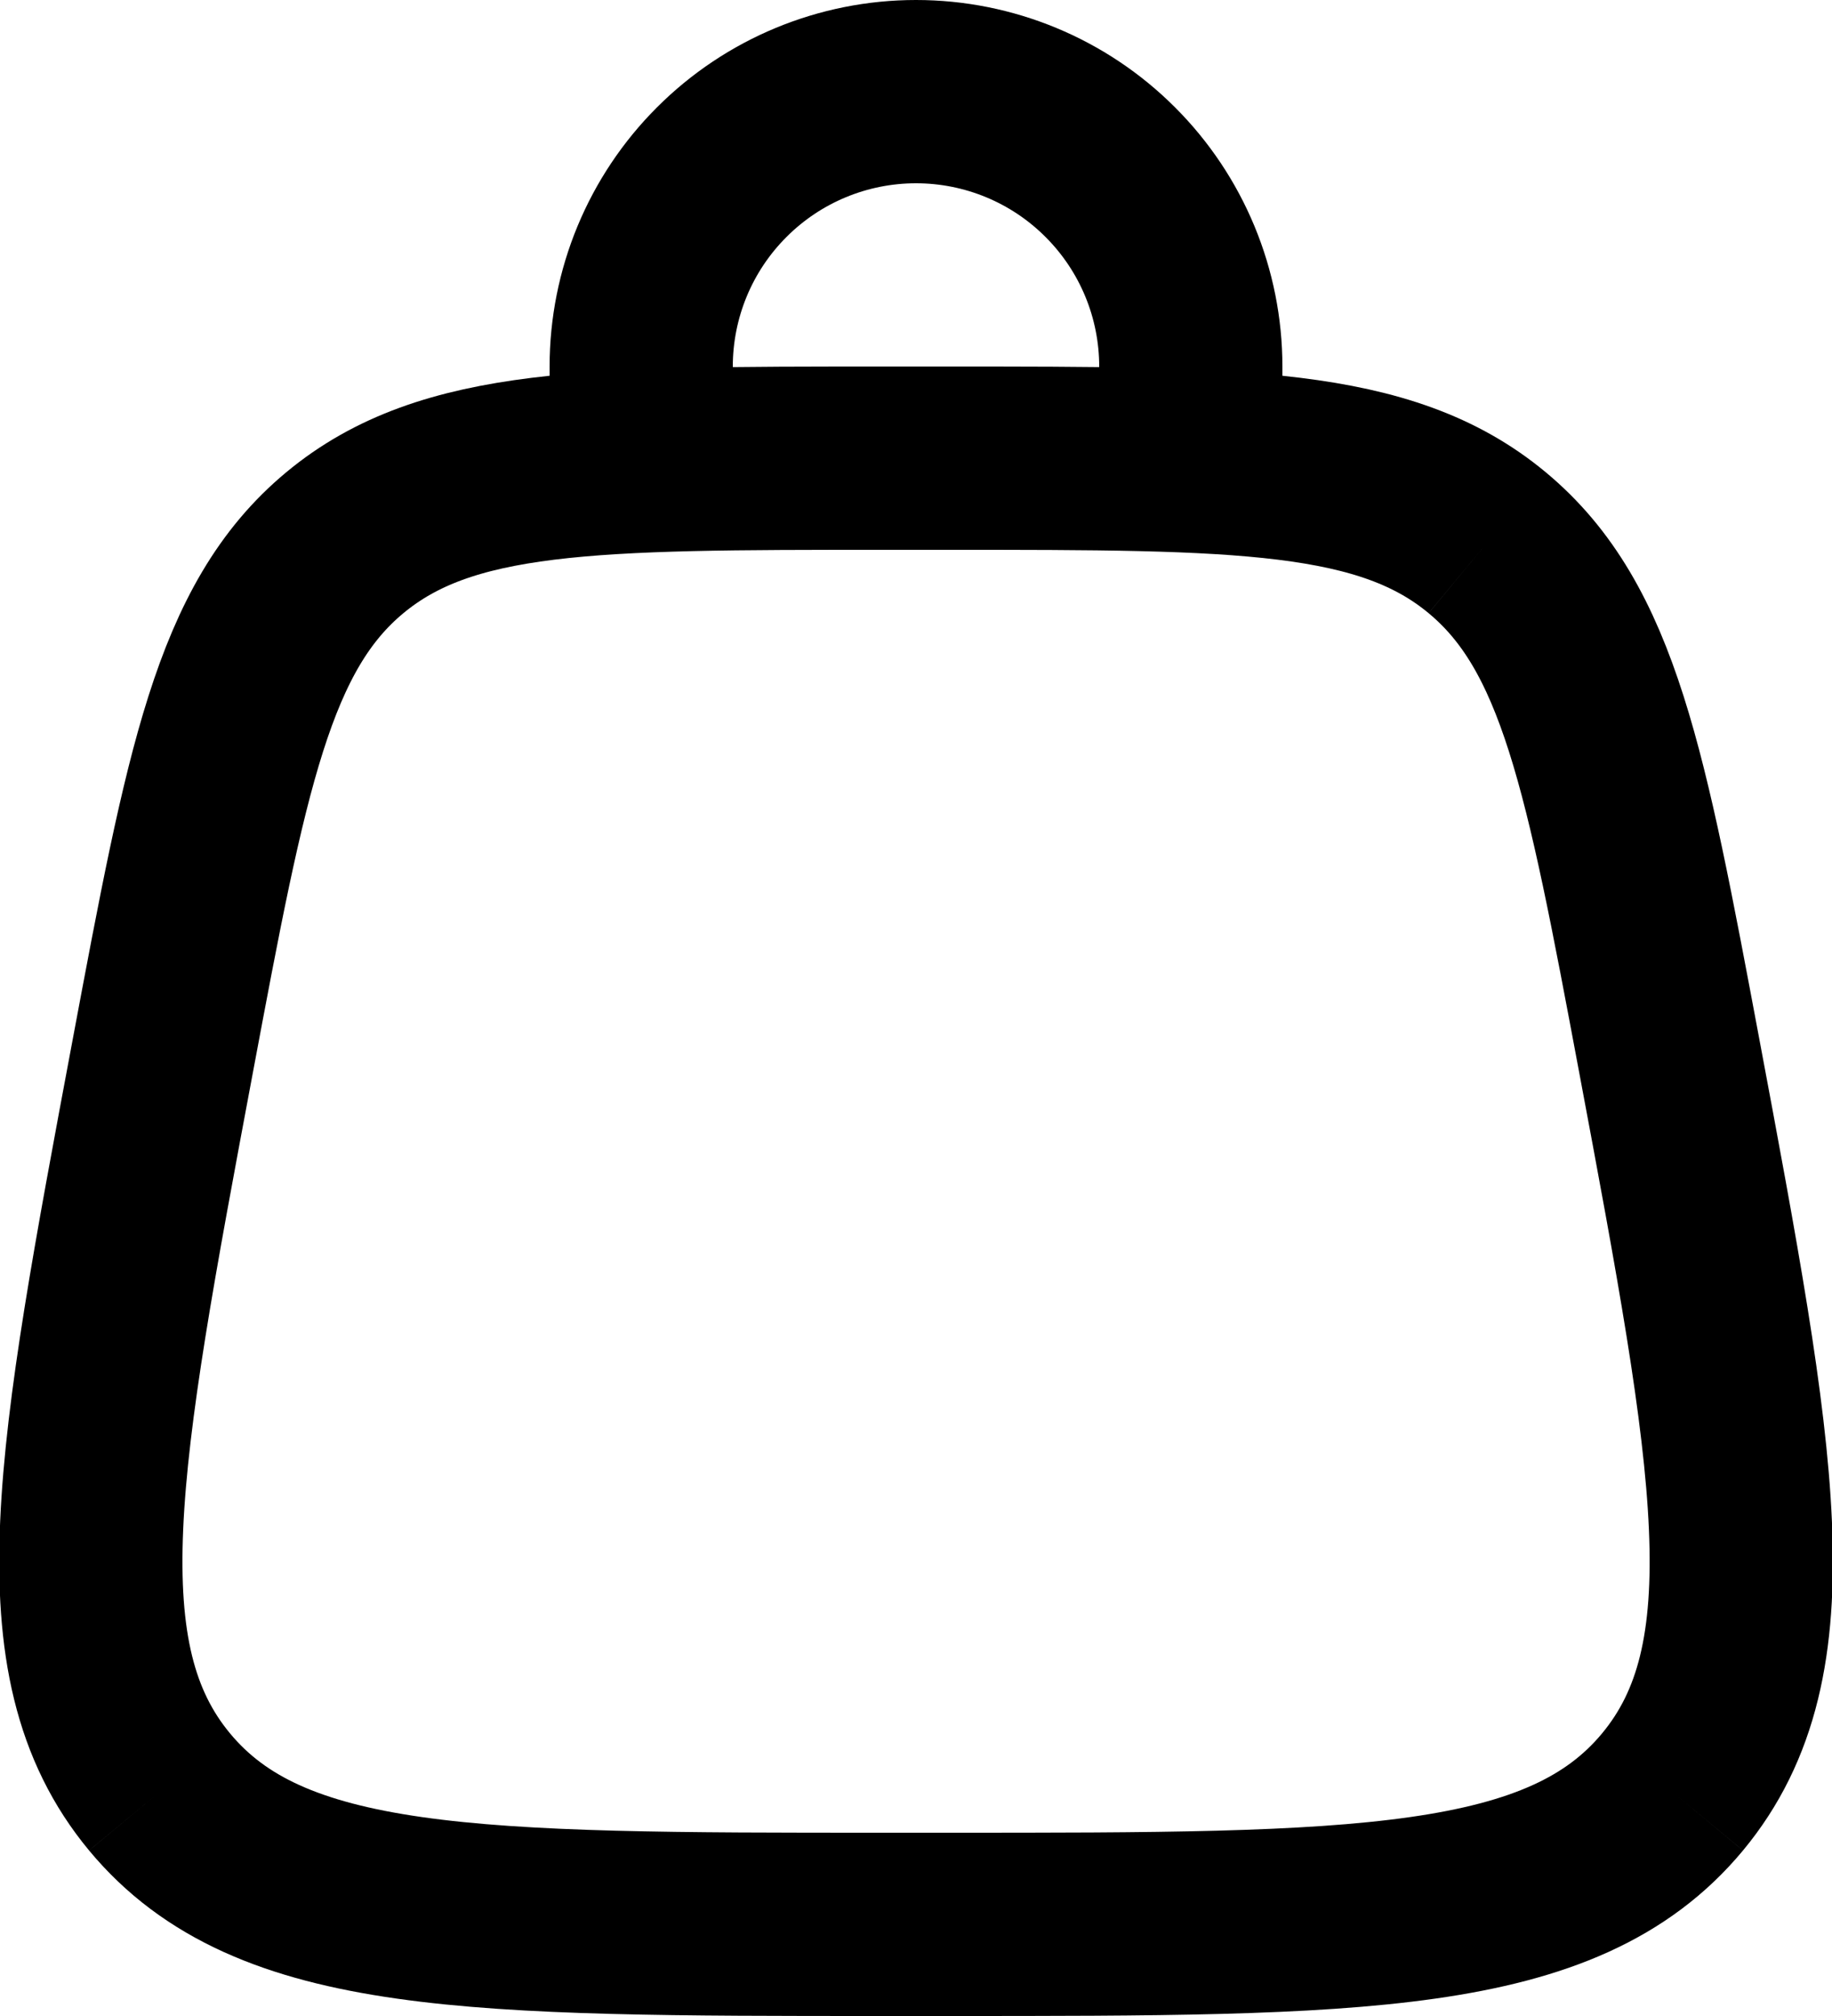
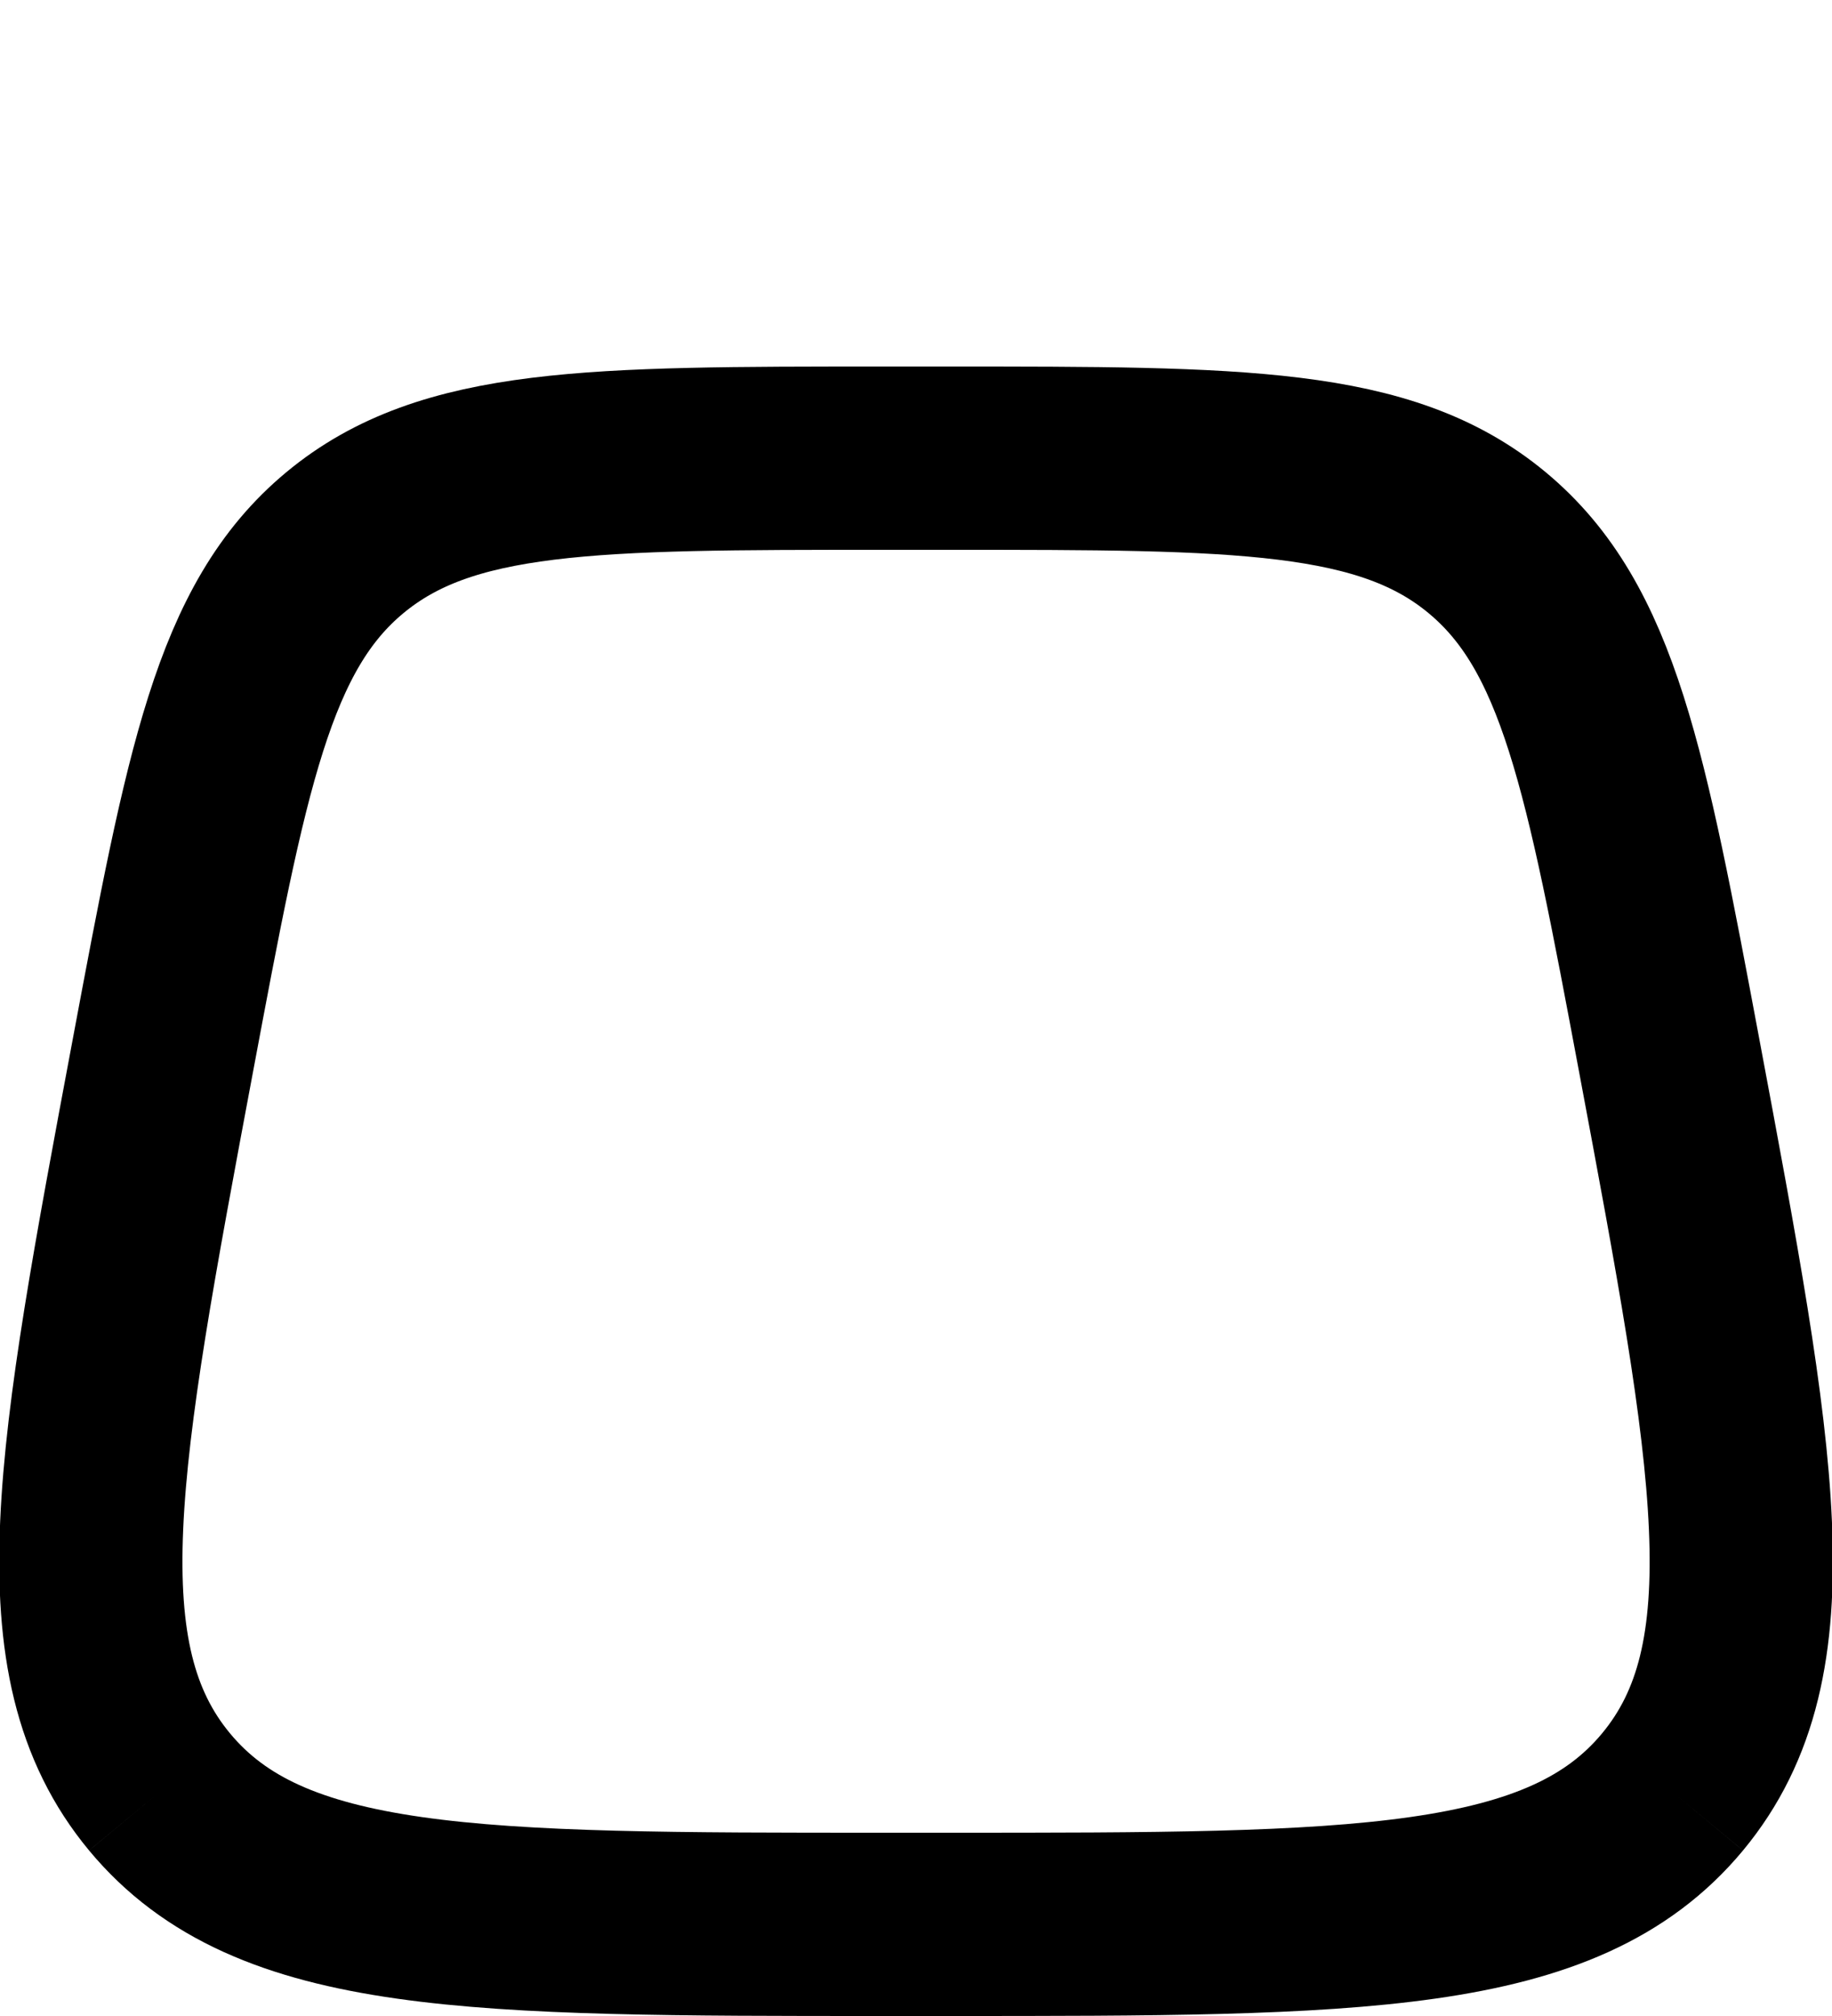
<svg xmlns="http://www.w3.org/2000/svg" width="20" height="22" viewBox="0 0 20 22" fill="none">
-   <path d="M1.742 19.555C2.942 21 5.174 21 9.64 21H10.36C14.826 21 17.059 21 18.259 19.555M1.742 19.555C0.542 18.109 0.954 15.915 1.777 11.525C2.362 8.405 2.654 6.844 3.765 5.922M18.259 19.555C19.459 18.109 19.047 15.915 18.224 11.525C17.639 8.405 17.346 6.844 16.235 5.922M16.235 5.922C15.125 5 13.536 5 10.361 5H9.639C6.464 5 4.876 5 3.765 5.922" stroke="black" stroke-width="2" />
-   <path d="M7 5V4C7 3.204 7.316 2.441 7.879 1.879C8.441 1.316 9.204 1 10 1C10.796 1 11.559 1.316 12.121 1.879C12.684 2.441 13 3.204 13 4V5" stroke="black" stroke-width="2" stroke-linecap="round" />
+   <path d="M1.742 19.555C2.942 21 5.174 21 9.64 21H10.36C14.826 21 17.059 21 18.259 19.555M1.742 19.555C0.542 18.109 0.954 15.915 1.777 11.525C2.362 8.405 2.654 6.844 3.765 5.922M18.259 19.555C19.459 18.109 19.047 15.915 18.224 11.525C17.639 8.405 17.346 6.844 16.235 5.922C15.125 5 13.536 5 10.361 5H9.639C6.464 5 4.876 5 3.765 5.922" stroke="black" stroke-width="2" />
</svg>